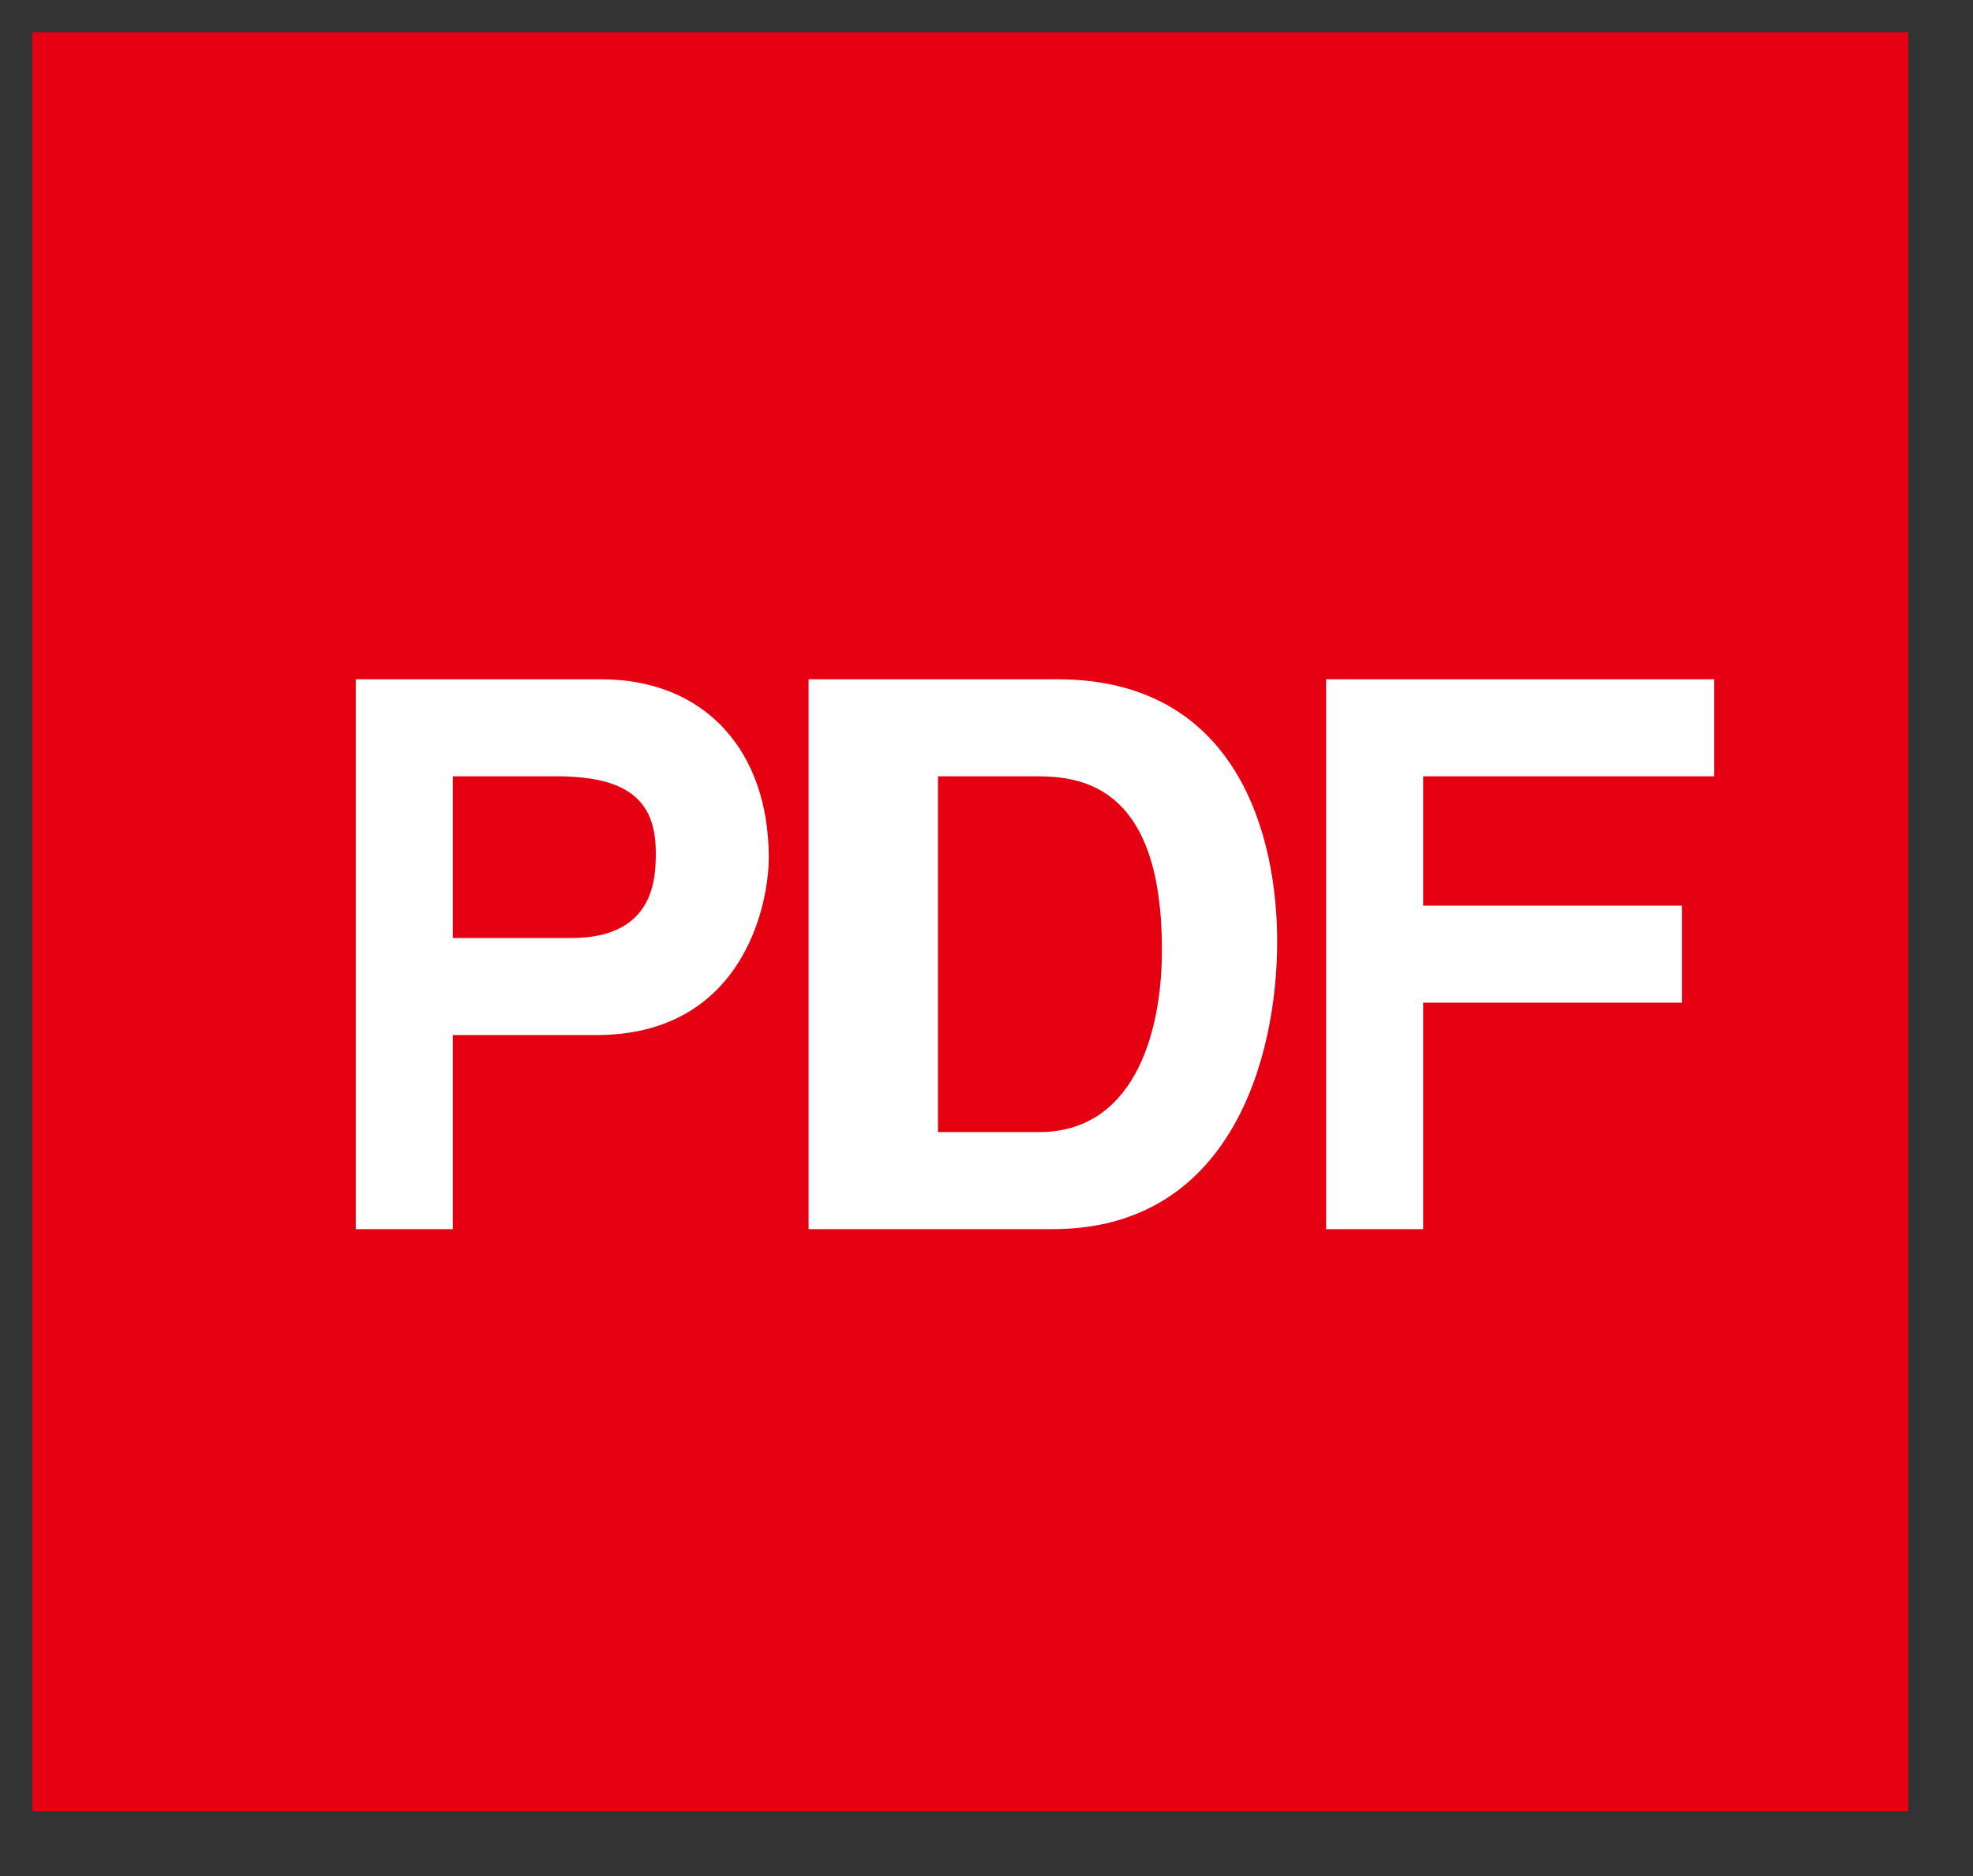
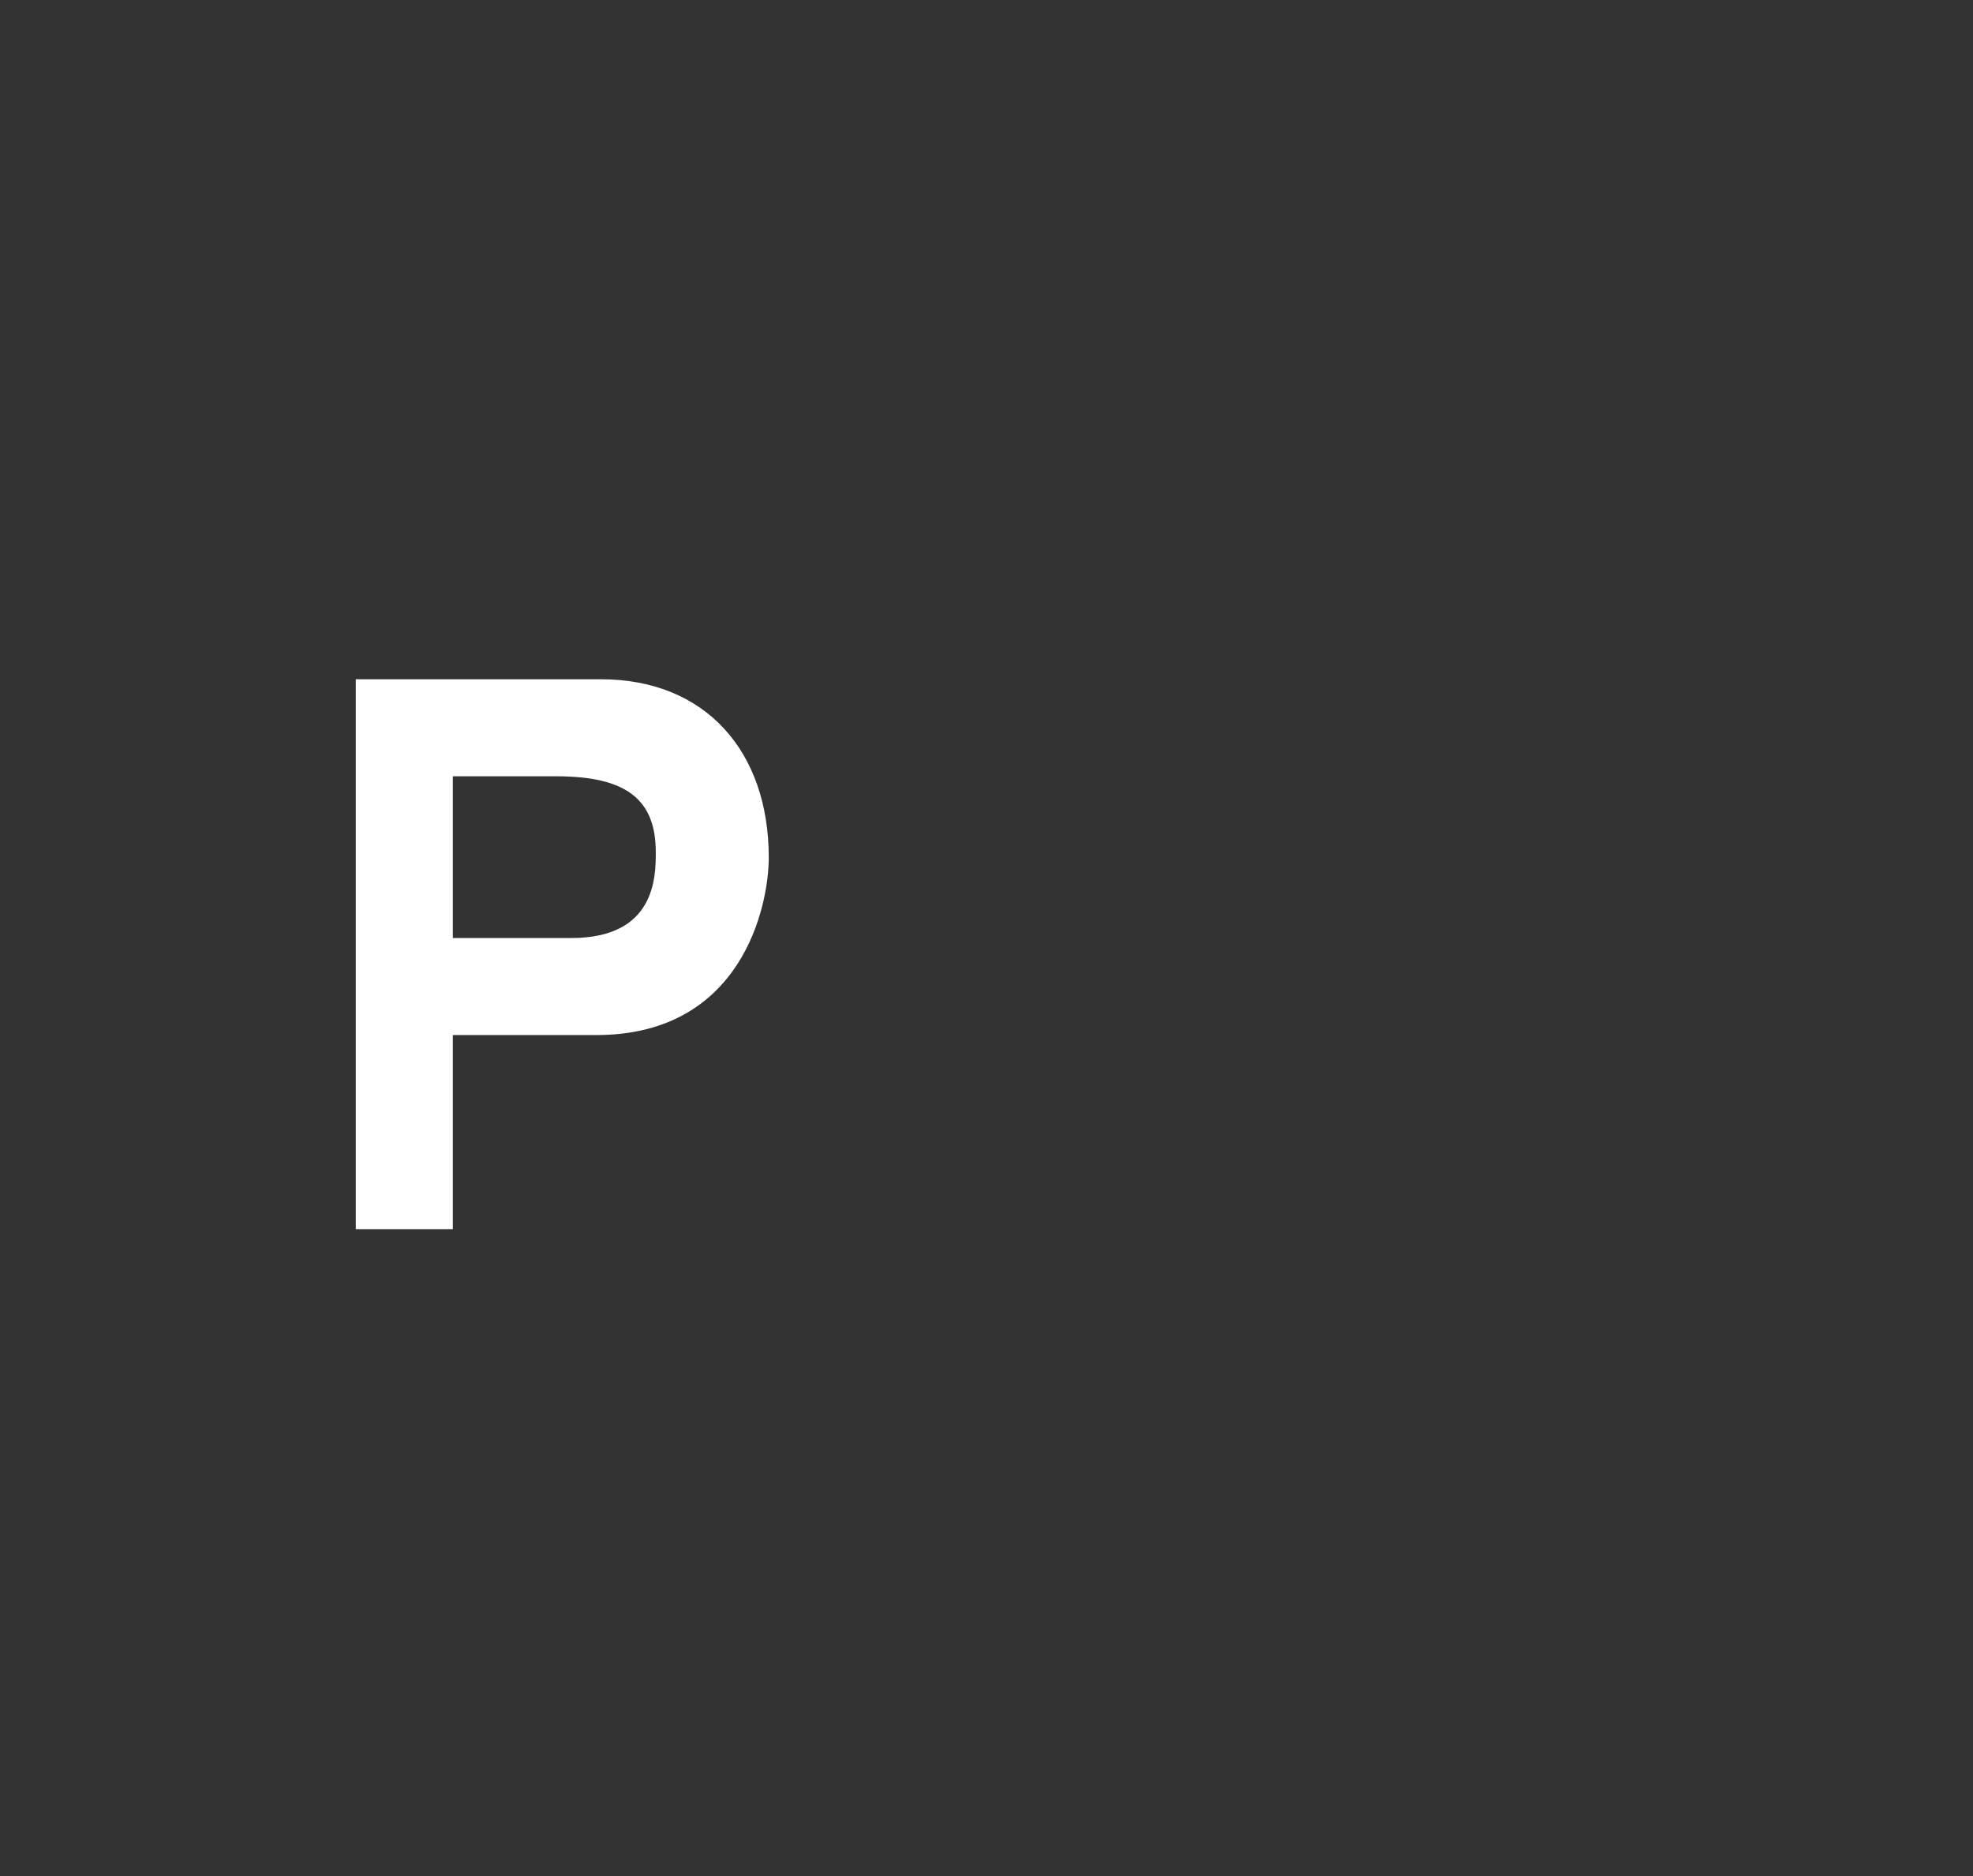
<svg xmlns="http://www.w3.org/2000/svg" version="1.1" id="レイヤー_1" x="0px" y="0px" width="61px" height="58px" viewBox="0 0 61 58" enable-background="new 0 0 61 58" xml:space="preserve">
  <rect x="0" y="0" width="61" height="58" fill="#333333" stroke="none" />
  <g>
-     <rect x="1" y="1" fill="#E50012" width="58" height="55" />
    <g>
      <path fill="#FFFFFF" d="M14,38h-3V21h7.576c3.236,0,5.192,2.229,5.192,5.512c0,1.514-0.838,5.488-5.332,5.488H14V38z M17.668,29    c2.607,0,2.607-1.907,2.607-2.652c0-1.63-0.907-2.348-3.073-2.348H14v5H17.668z" />
-       <path fill="#FFFFFF" d="M25,21h7.688c5.635,0,6.799,4.938,6.799,8.104c0,3.586-1.421,8.896-6.938,8.896H25V21z M29,35h3.128    c2.841,0,3.796-2.892,3.796-5.64c0-4.937-2.352-5.36-3.842-5.36H29V35z" />
-       <path fill="#FFFFFF" d="M44,38h-3V21h12v3h-9v4h8v3h-8V38z" />
    </g>
  </g>
</svg>